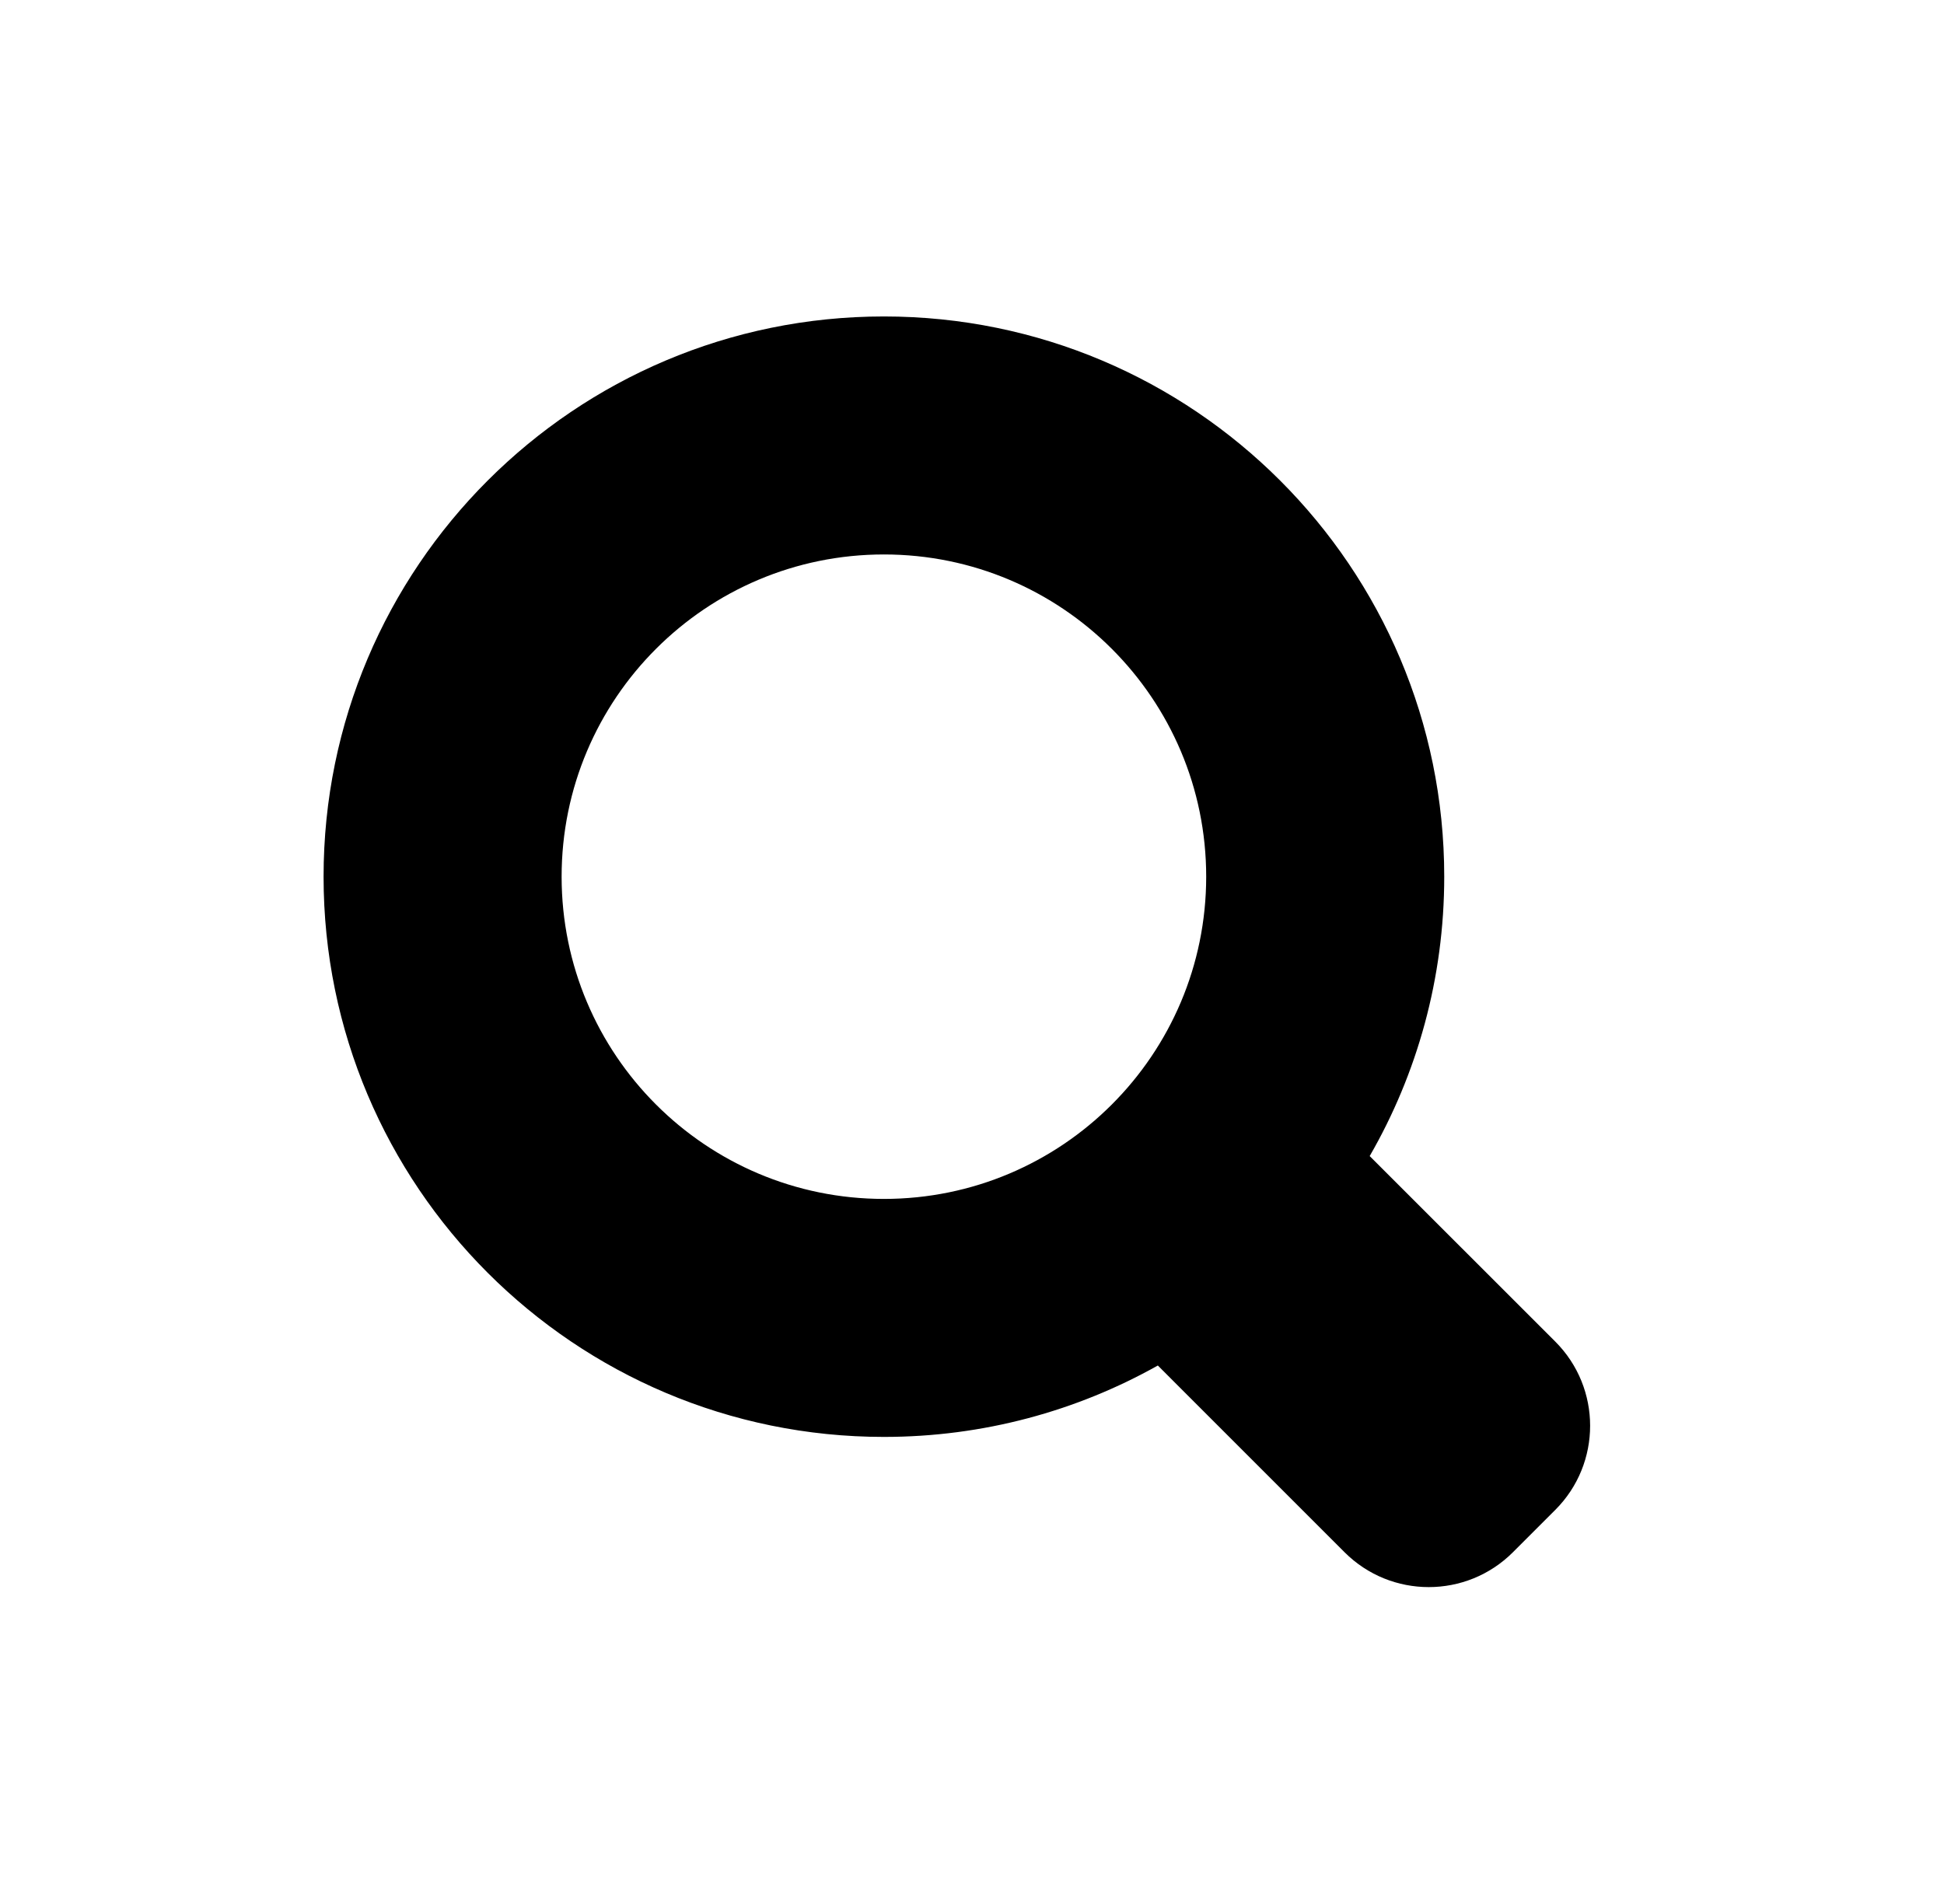
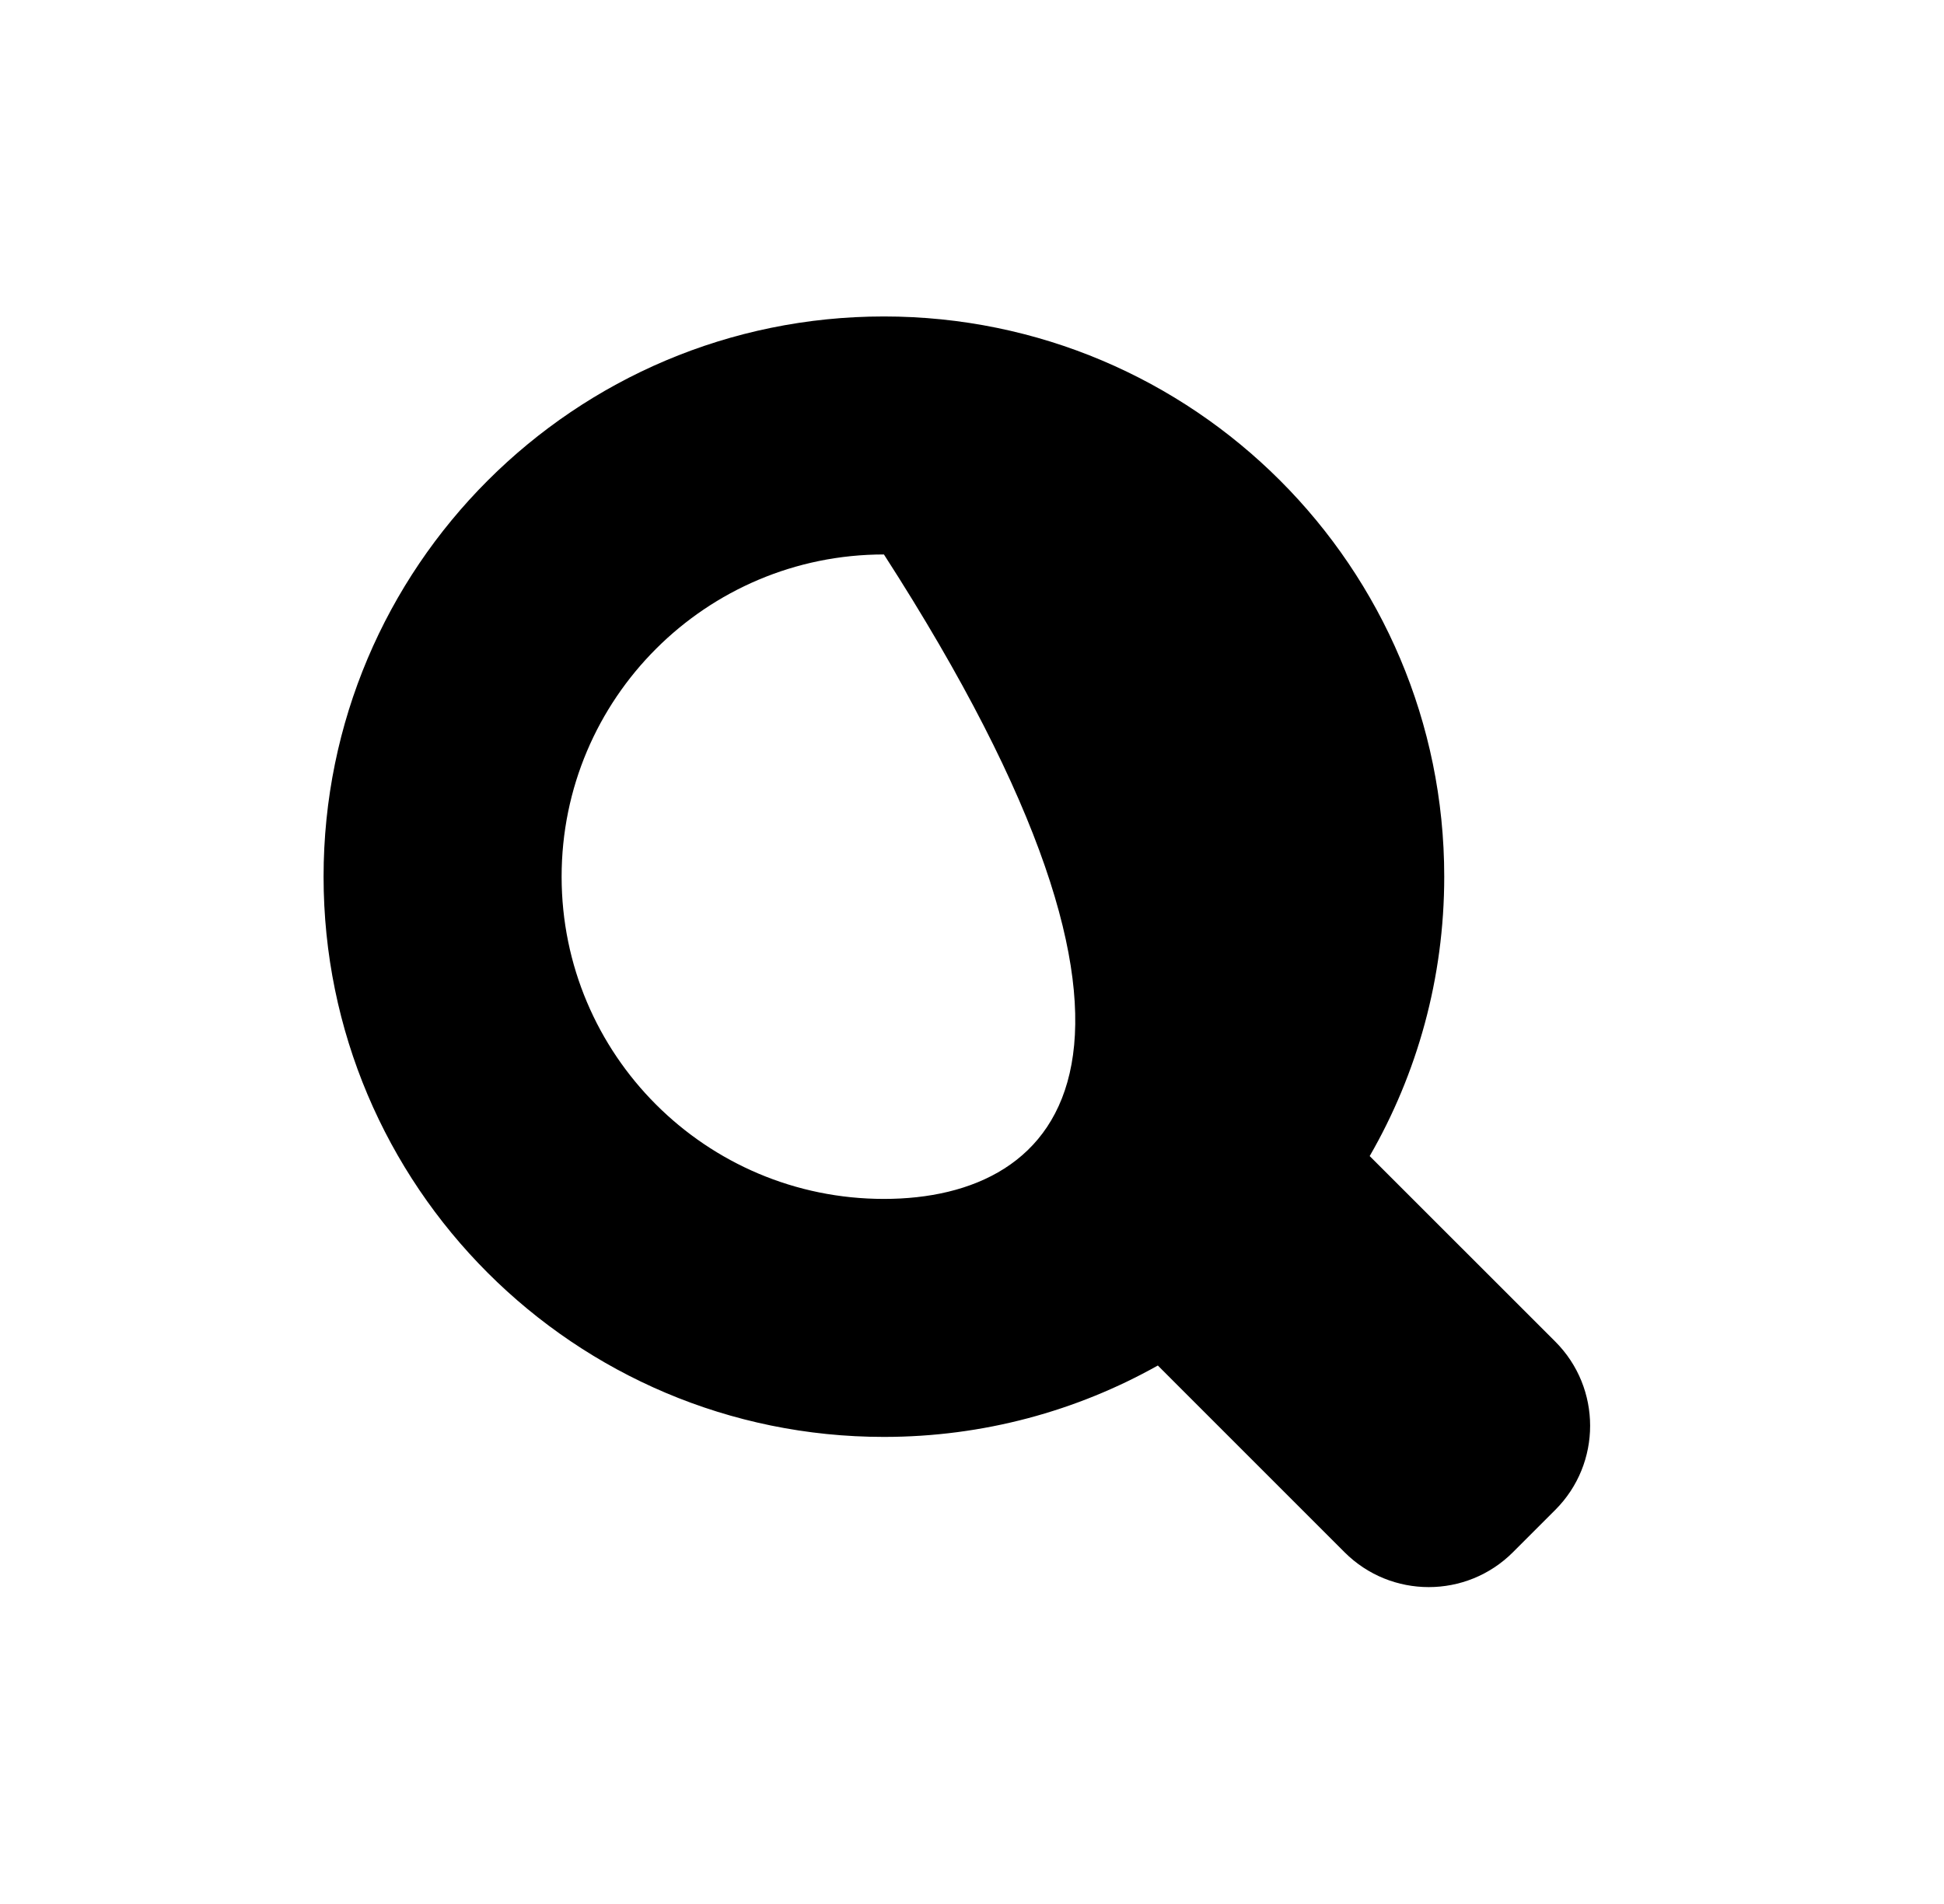
<svg xmlns="http://www.w3.org/2000/svg" width="49" height="48" viewBox="0 0 49 48" fill="none">
-   <path fill-rule="evenodd" clip-rule="evenodd" d="M22.28 7.978C14.48 7.978 8.156 14.301 8.156 22.101C8.156 29.901 14.48 36.225 22.28 36.225C24.787 36.225 27.142 35.571 29.184 34.425L33.891 39.133C35.063 40.304 36.962 40.304 38.134 39.133L39.202 38.065C40.373 36.894 40.373 34.994 39.202 33.822L34.524 29.145C35.719 27.072 36.403 24.666 36.403 22.101C36.403 14.301 30.08 7.978 22.28 7.978ZM14.156 22.101C14.156 17.615 17.793 13.978 22.28 13.978C26.766 13.978 30.403 17.615 30.403 22.101C30.403 26.588 26.766 30.225 22.28 30.225C17.793 30.225 14.156 26.588 14.156 22.101Z" fill="black" />
+   <path fill-rule="evenodd" clip-rule="evenodd" d="M22.28 7.978C14.48 7.978 8.156 14.301 8.156 22.101C8.156 29.901 14.48 36.225 22.28 36.225C24.787 36.225 27.142 35.571 29.184 34.425L33.891 39.133C35.063 40.304 36.962 40.304 38.134 39.133L39.202 38.065C40.373 36.894 40.373 34.994 39.202 33.822L34.524 29.145C35.719 27.072 36.403 24.666 36.403 22.101C36.403 14.301 30.08 7.978 22.28 7.978ZM14.156 22.101C14.156 17.615 17.793 13.978 22.28 13.978C30.403 26.588 26.766 30.225 22.28 30.225C17.793 30.225 14.156 26.588 14.156 22.101Z" fill="black" />
</svg>